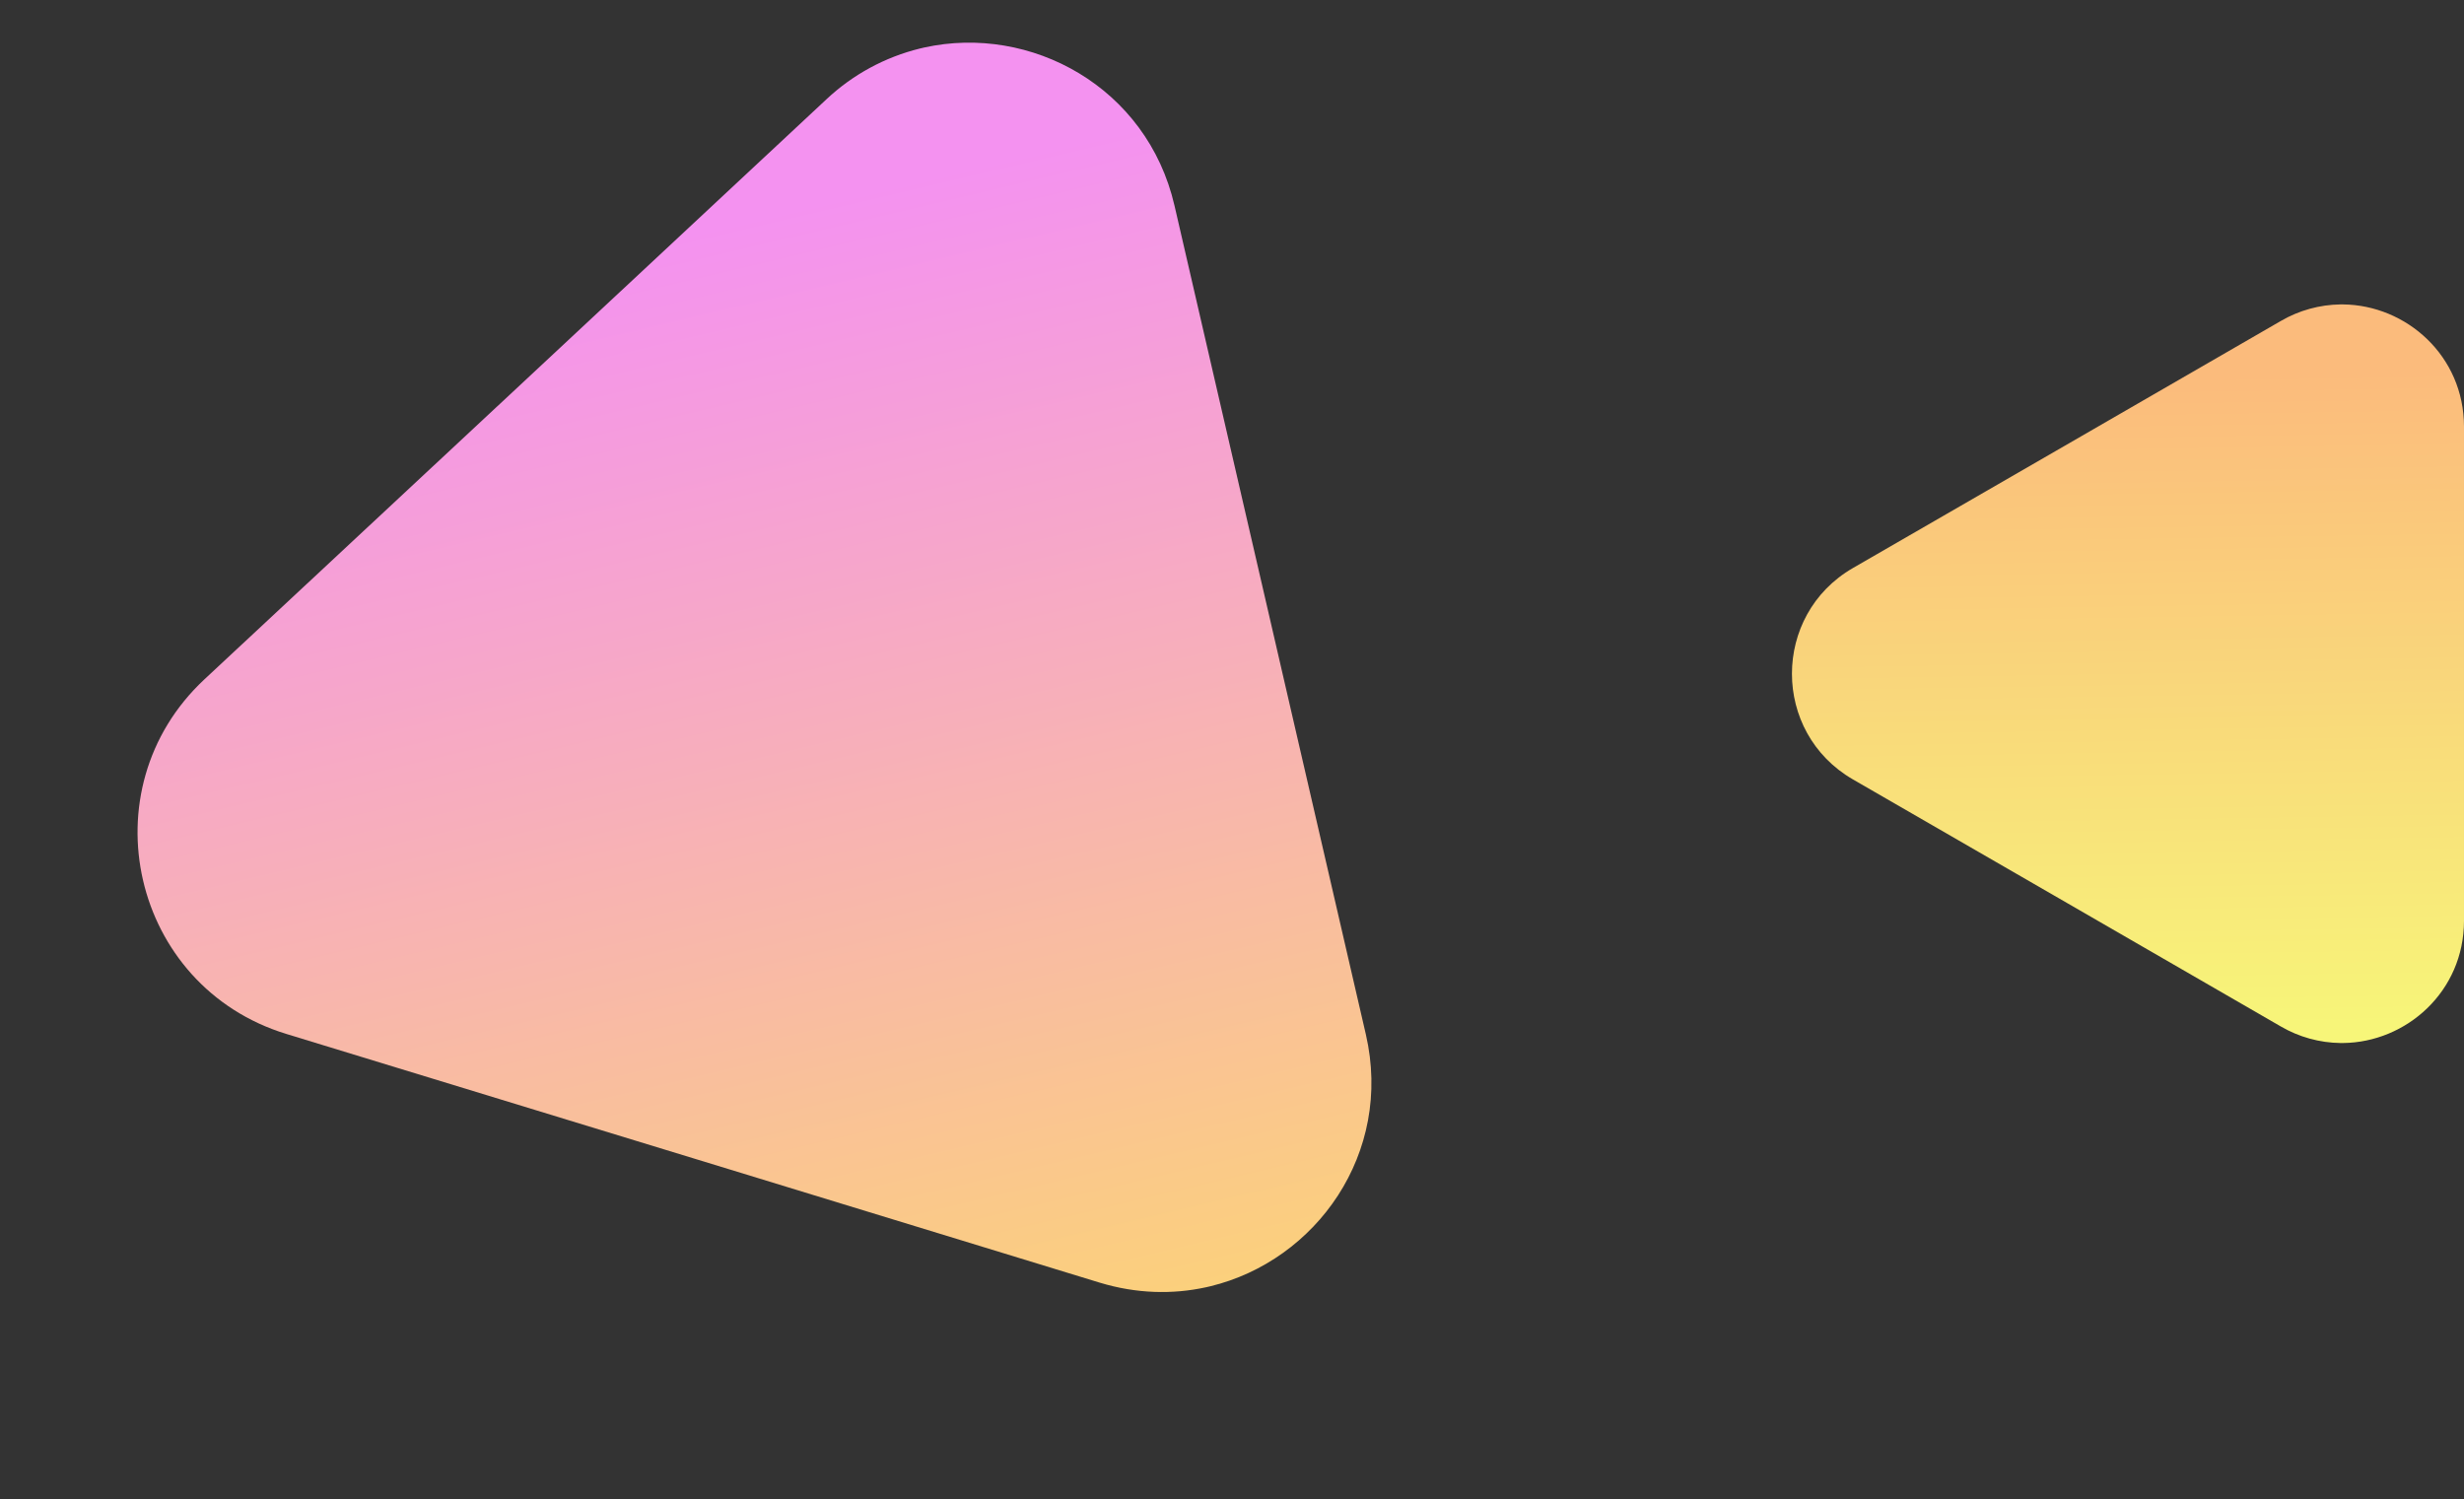
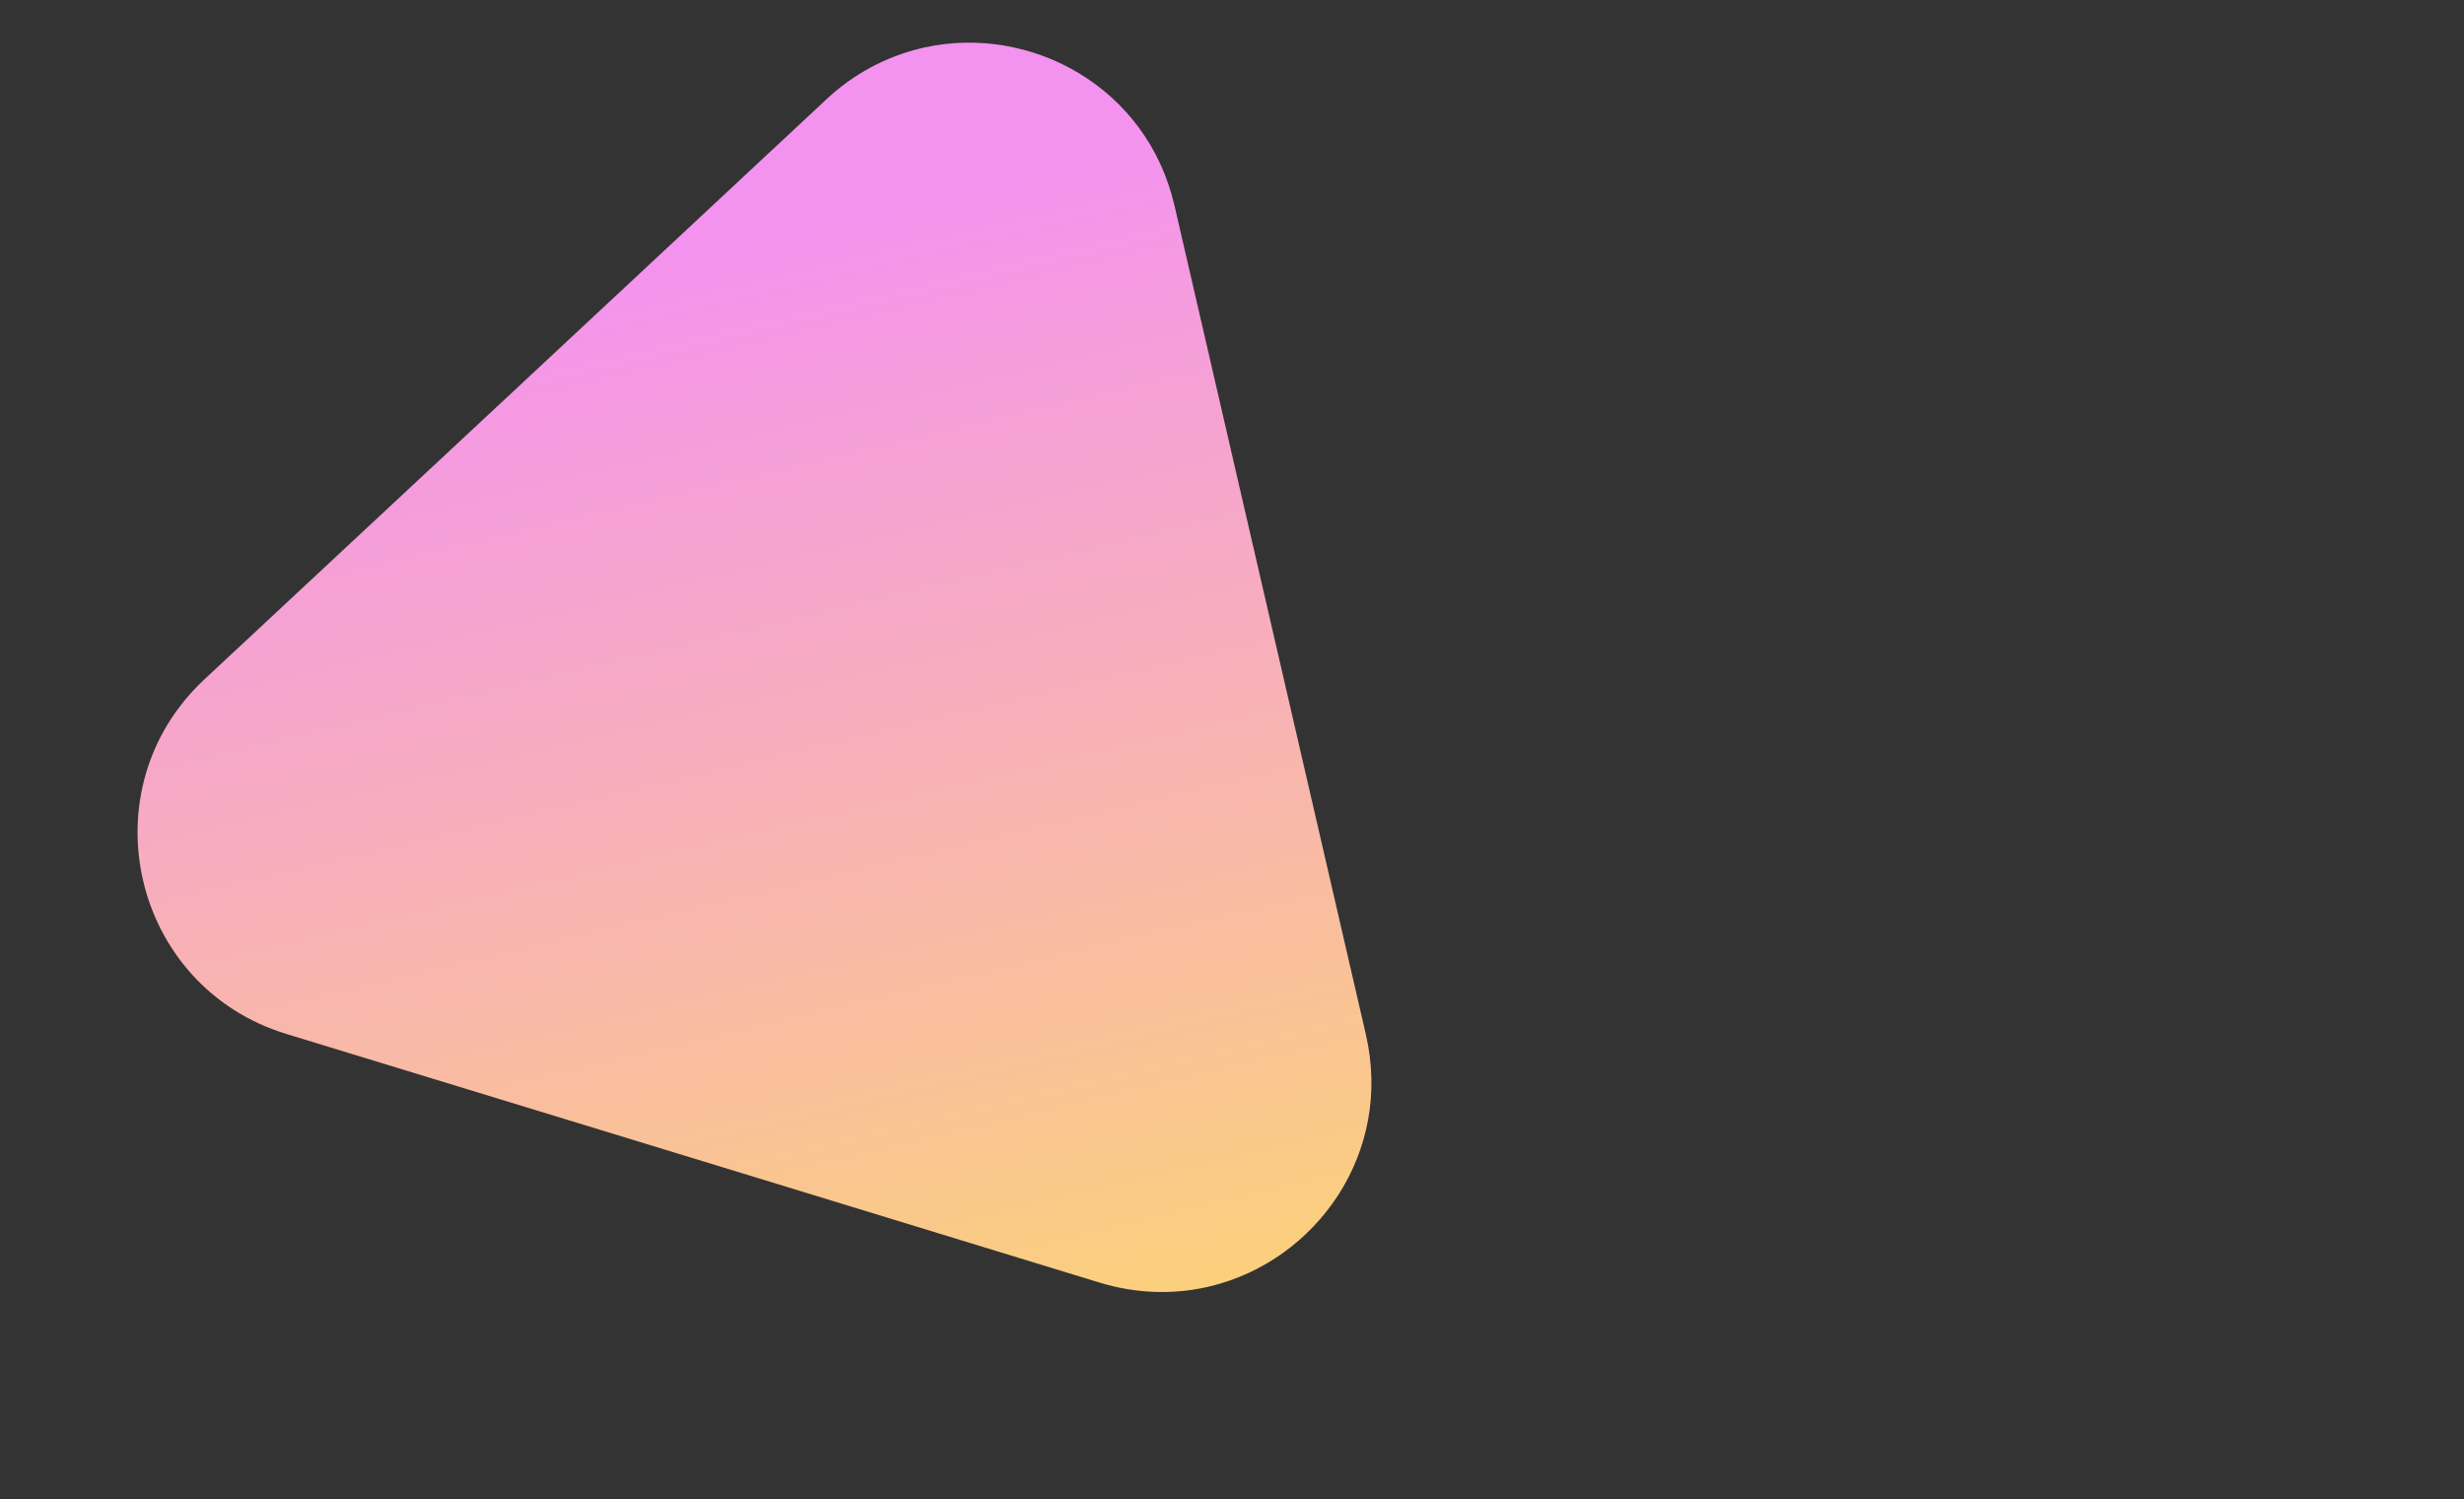
<svg xmlns="http://www.w3.org/2000/svg" width="2619.359" height="1593.591" viewBox="0 0 2619.359 1593.591">
  <rect x="0" y="0" width="2619.359" height="1593.591" fill="#333333" stroke="none" />
  <defs>
    <linearGradient id="25u5iiqosa" y1="1" x2=".908" y2=".987" gradientUnits="objectBoundingBox">
      <stop offset="0" stop-color="#f7f779" />
      <stop offset="1" stop-color="#fbbb7c" />
    </linearGradient>
    <linearGradient id="y9cvqfh4mb" y1="1" x2=".908" y2=".987" gradientUnits="objectBoundingBox">
      <stop offset="0" stop-color="#fbd07c" />
      <stop offset="1" stop-color="#f492f0" />
    </linearGradient>
    <clipPath id="9ckfbhjydc">
      <path data-name="Path 45" d="M392.581 0c-43.654 0-87.367 21.617-112.346 64.85L148.914 292.364 17.533 519.819A129.393 129.393 0 0 0 0 583.107v2.7c.661 67.252 54.642 128.619 129.94 128.619h525.343c75.3 0 129.279-61.367 129.94-128.619v-2.642a129.438 129.438 0 0 0-17.533-63.349L636.308 292.364 504.987 64.85C480.008 21.617 436.295 0 392.581 0z" style="fill:url(#25u5iiqosa)" />
    </clipPath>
    <clipPath id="ms7qchdxdd">
      <path data-name="Path 45" d="M675.748 0c-75.14 0-150.384 37.209-193.381 111.626L256.326 503.245 30.18 894.762C9.922 930.007.413 967.319 0 1003.7v4.651c1.137 115.76 94.055 221.391 223.665 221.391h904.271c129.61 0 222.528-105.631 223.664-221.391v-4.551a222.8 222.8 0 0 0-30.18-109.042l-226.145-391.513-226.042-391.619C826.236 37.209 750.992 0 675.748 0z" style="fill:url(#y9cvqfh4mb)" />
    </clipPath>
  </defs>
  <g data-name="Group 3620">
    <g data-name="Group 3591">
      <g data-name="Group 35" transform="rotate(-90 1506.894 -398.036)" style="clip-path:url(#9ckfbhjydc)">
-         <path data-name="Rectangle 15" transform="translate(0 .012)" style="fill:url(#25u5iiqosa)" d="M0 0h785.222v714.428H0z" />
-       </g>
+         </g>
    </g>
    <g data-name="Group 3519">
      <g data-name="Group 35" transform="scale(-1) rotate(77 850.12 -988.284)" style="clip-path:url(#ms7qchdxdd)">
        <path data-name="Rectangle 15" transform="translate(0 .02)" style="fill:url(#y9cvqfh4mb)" d="M0 0h1351.6v1229.742H0z" />
      </g>
    </g>
  </g>
</svg>